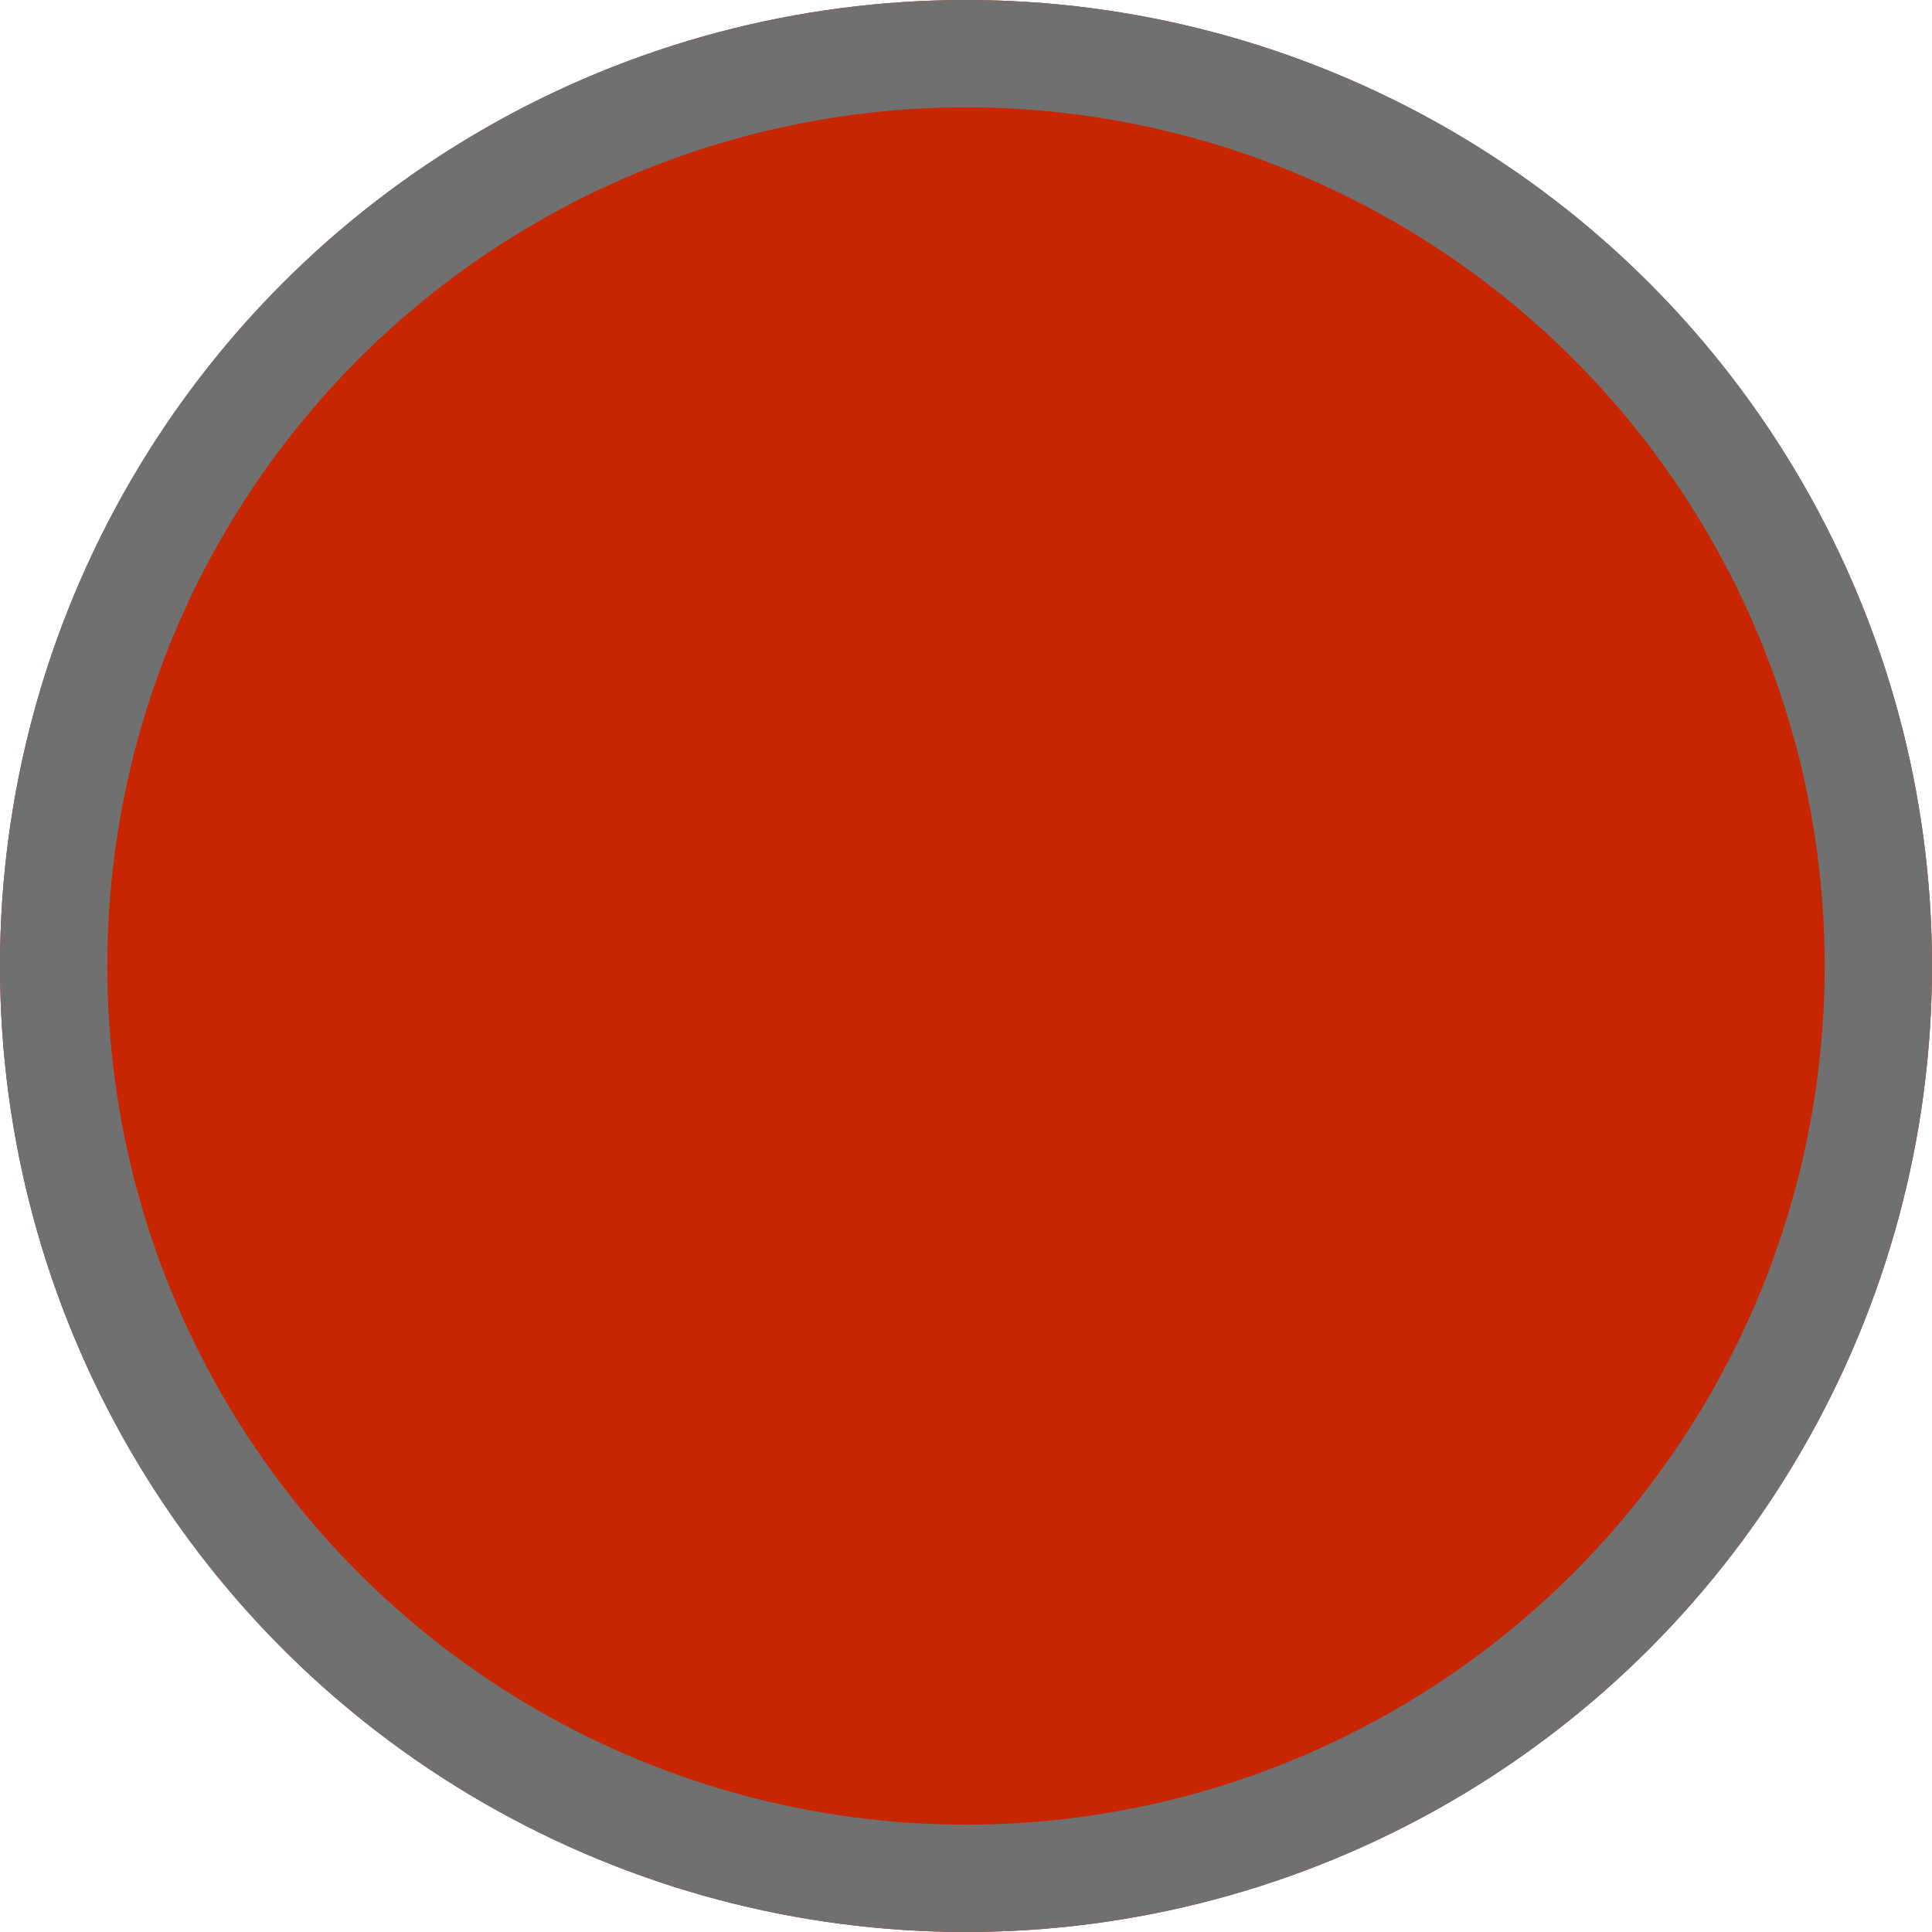
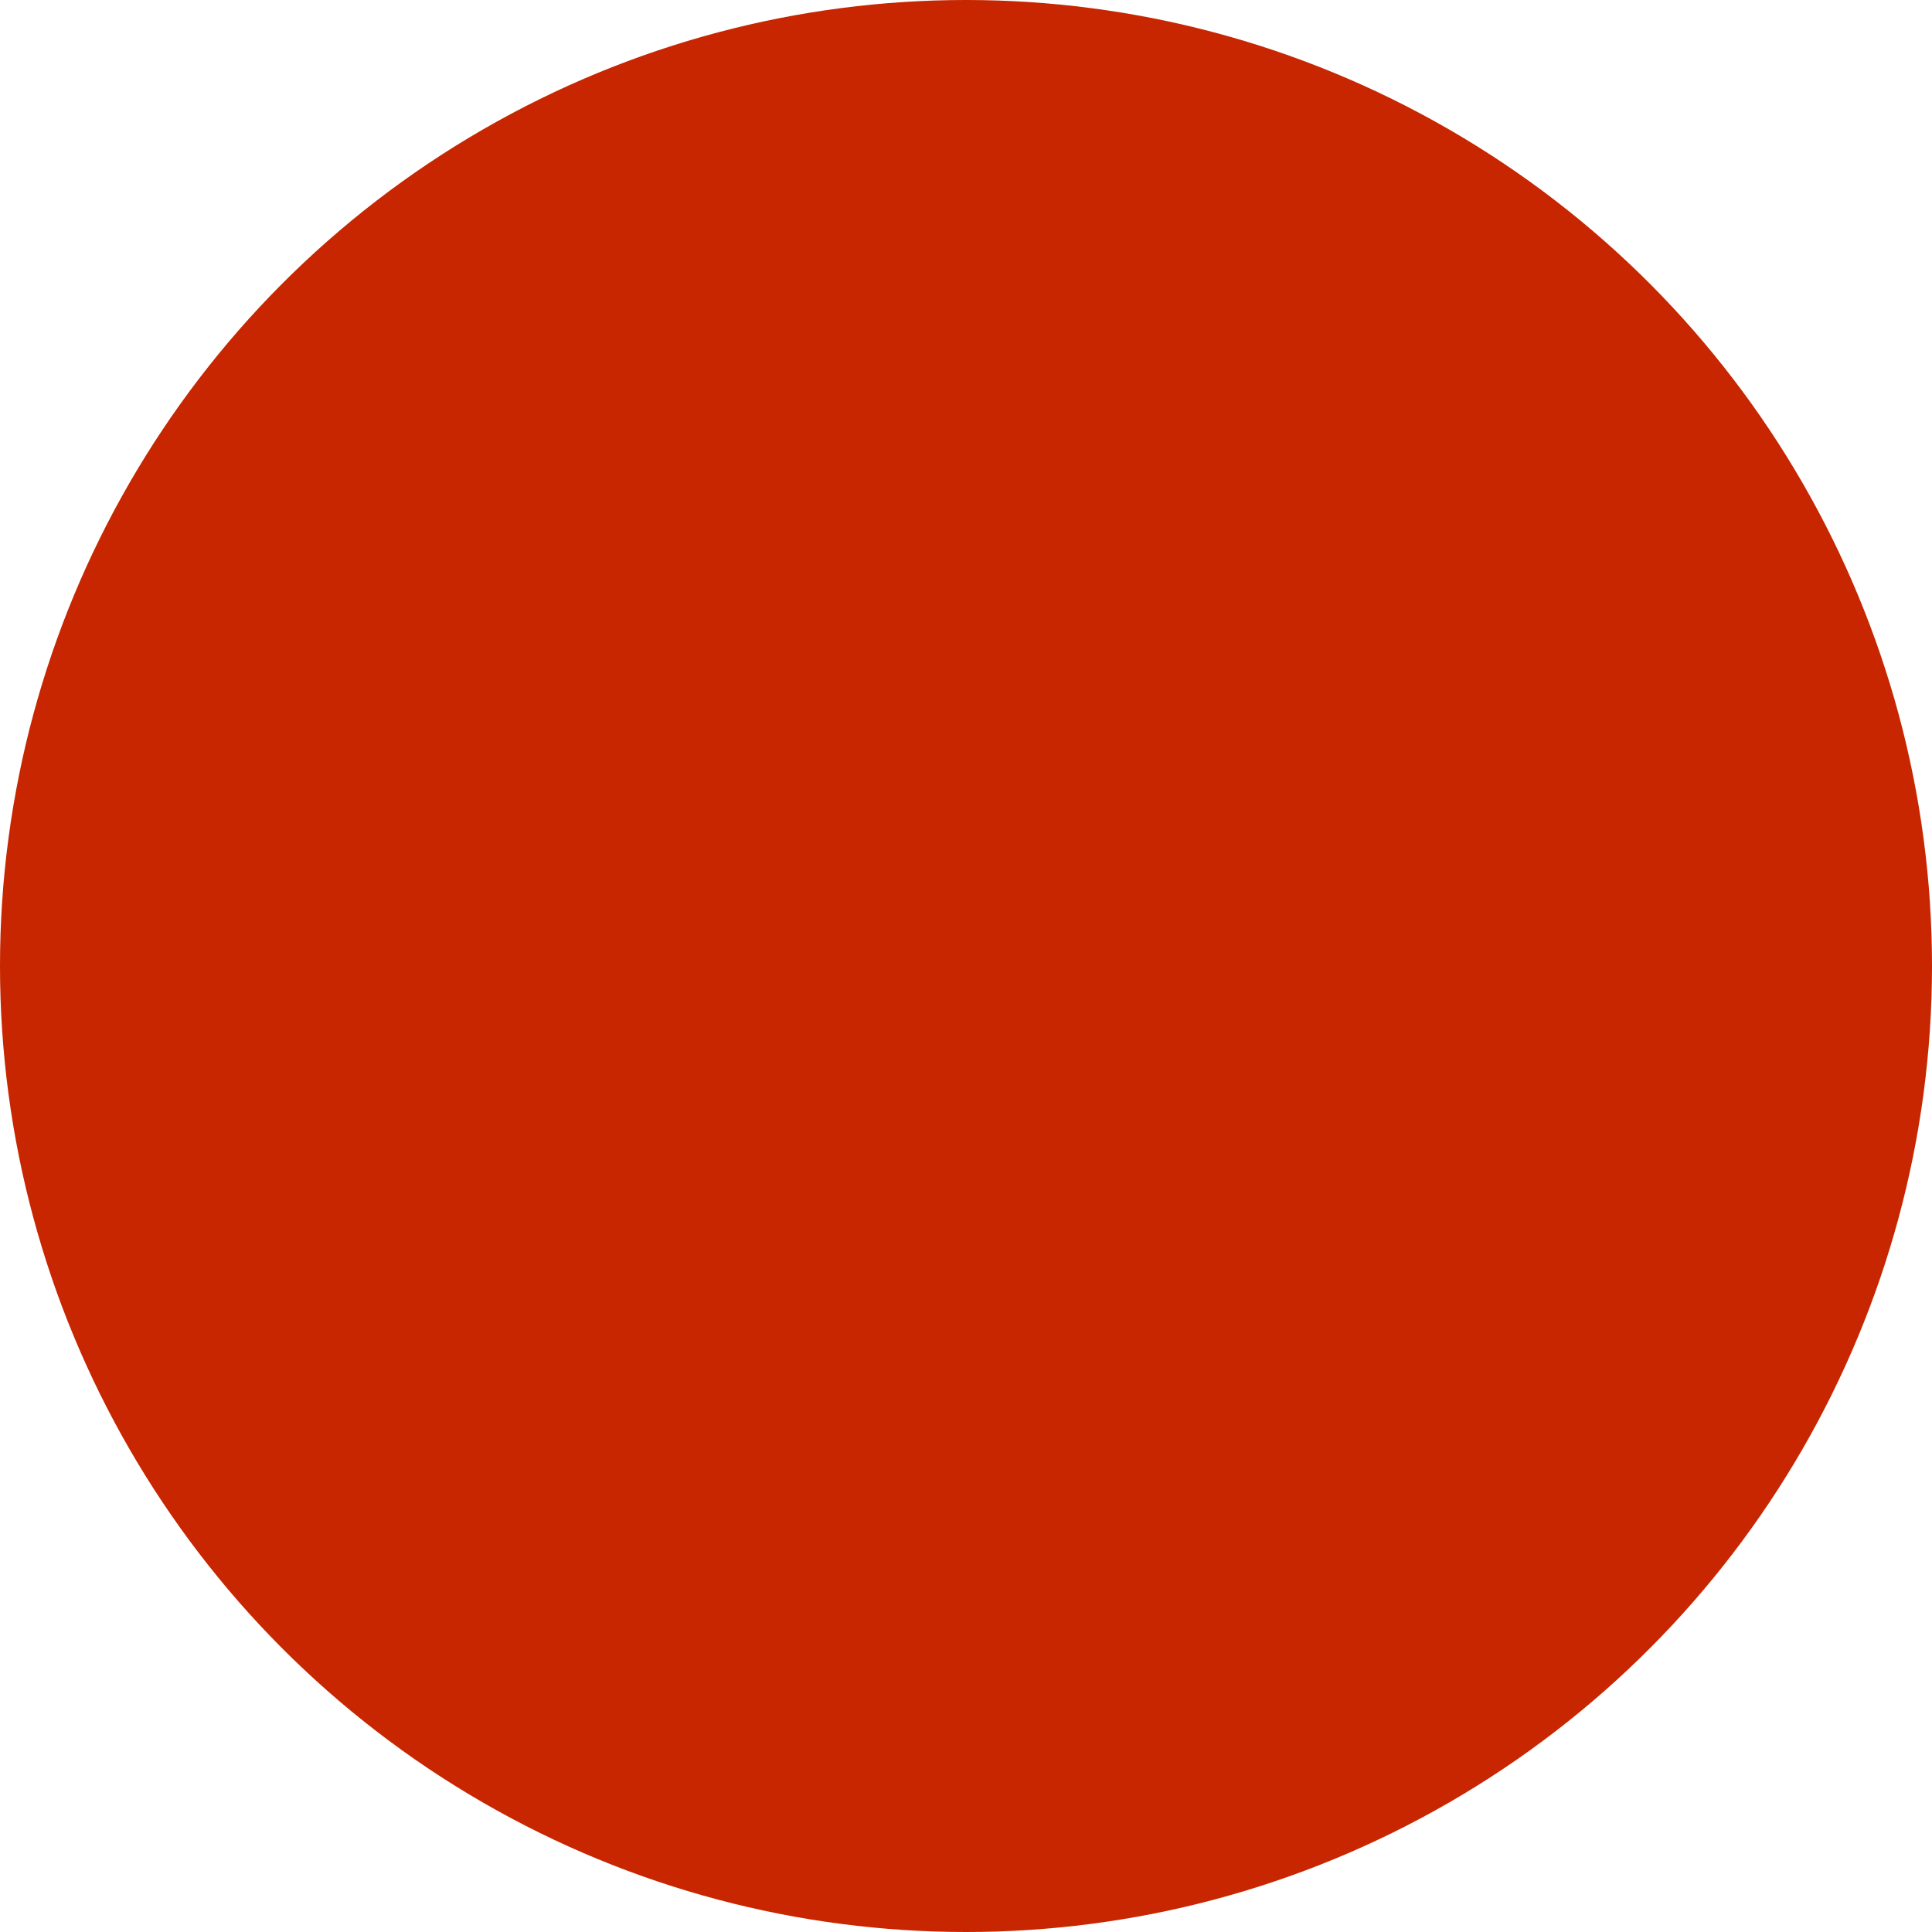
<svg xmlns="http://www.w3.org/2000/svg" width="9" height="9" viewBox="0 0 9 9">
  <g id="Ellipse_15" data-name="Ellipse 15" fill="#c72600" stroke="#707070" stroke-width="0.5">
    <circle cx="4.5" cy="4.5" r="4.5" stroke="none" />
-     <circle cx="4.5" cy="4.5" r="4.25" fill="none" />
  </g>
</svg>